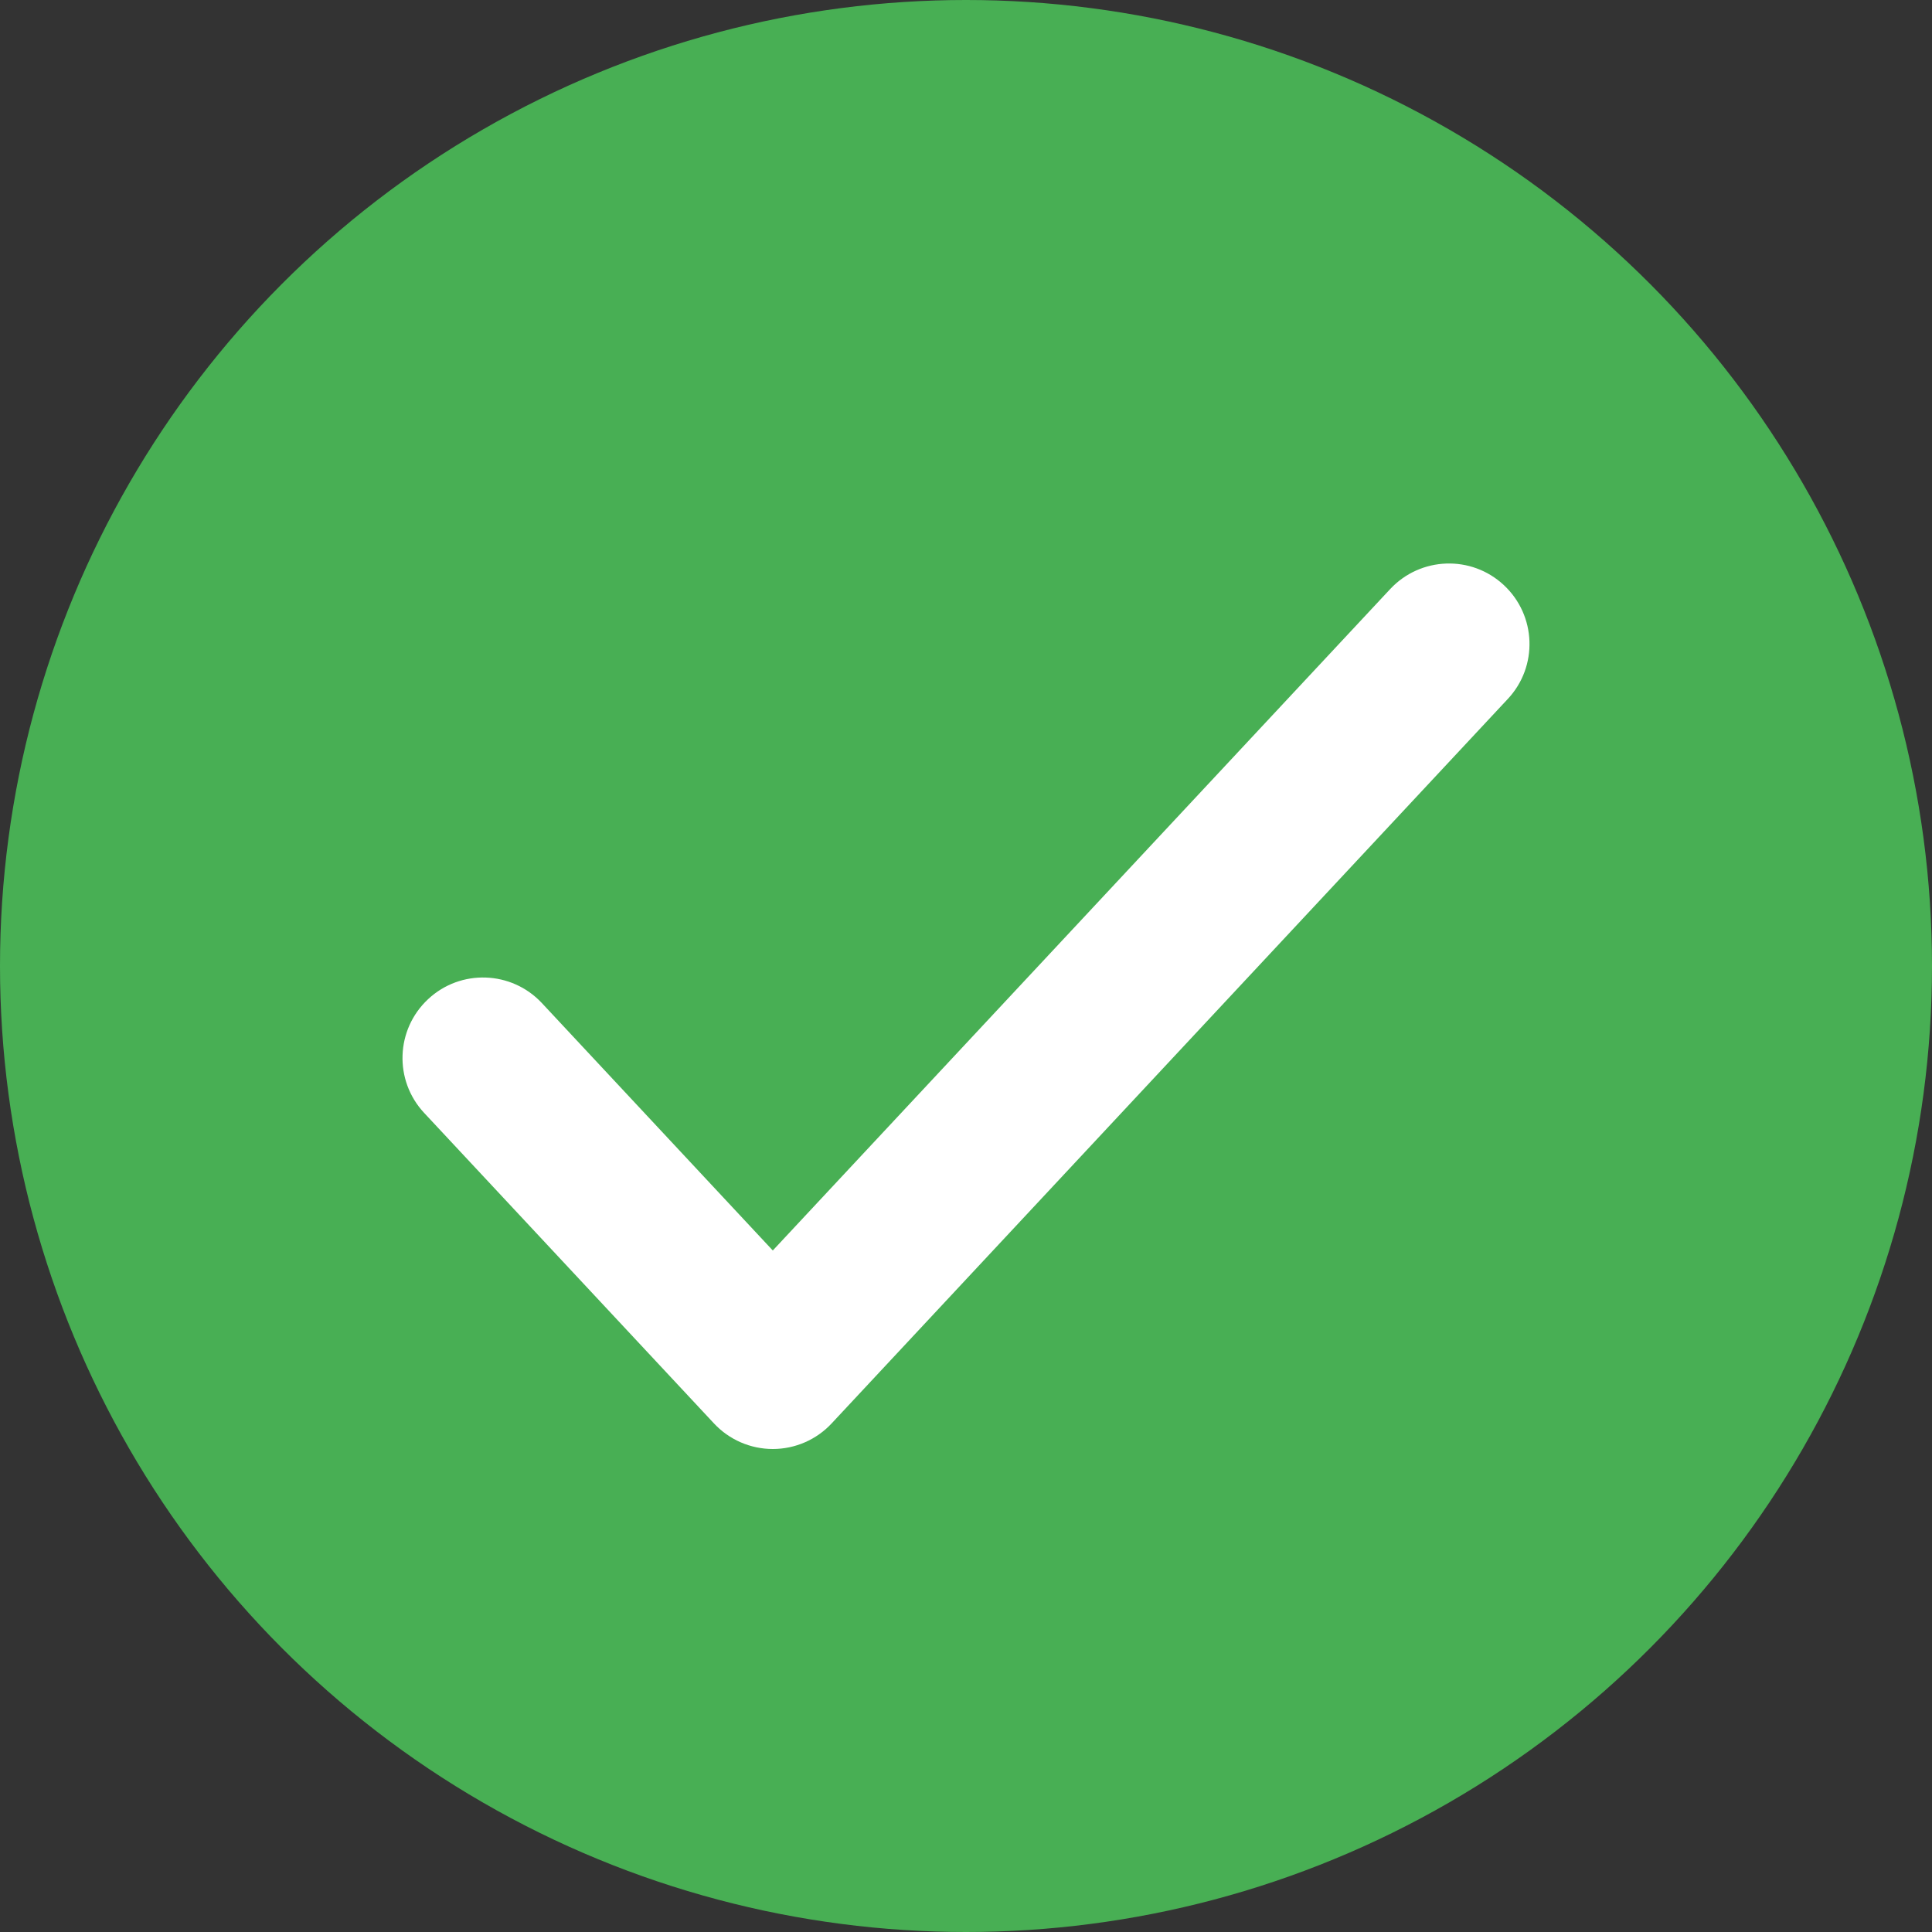
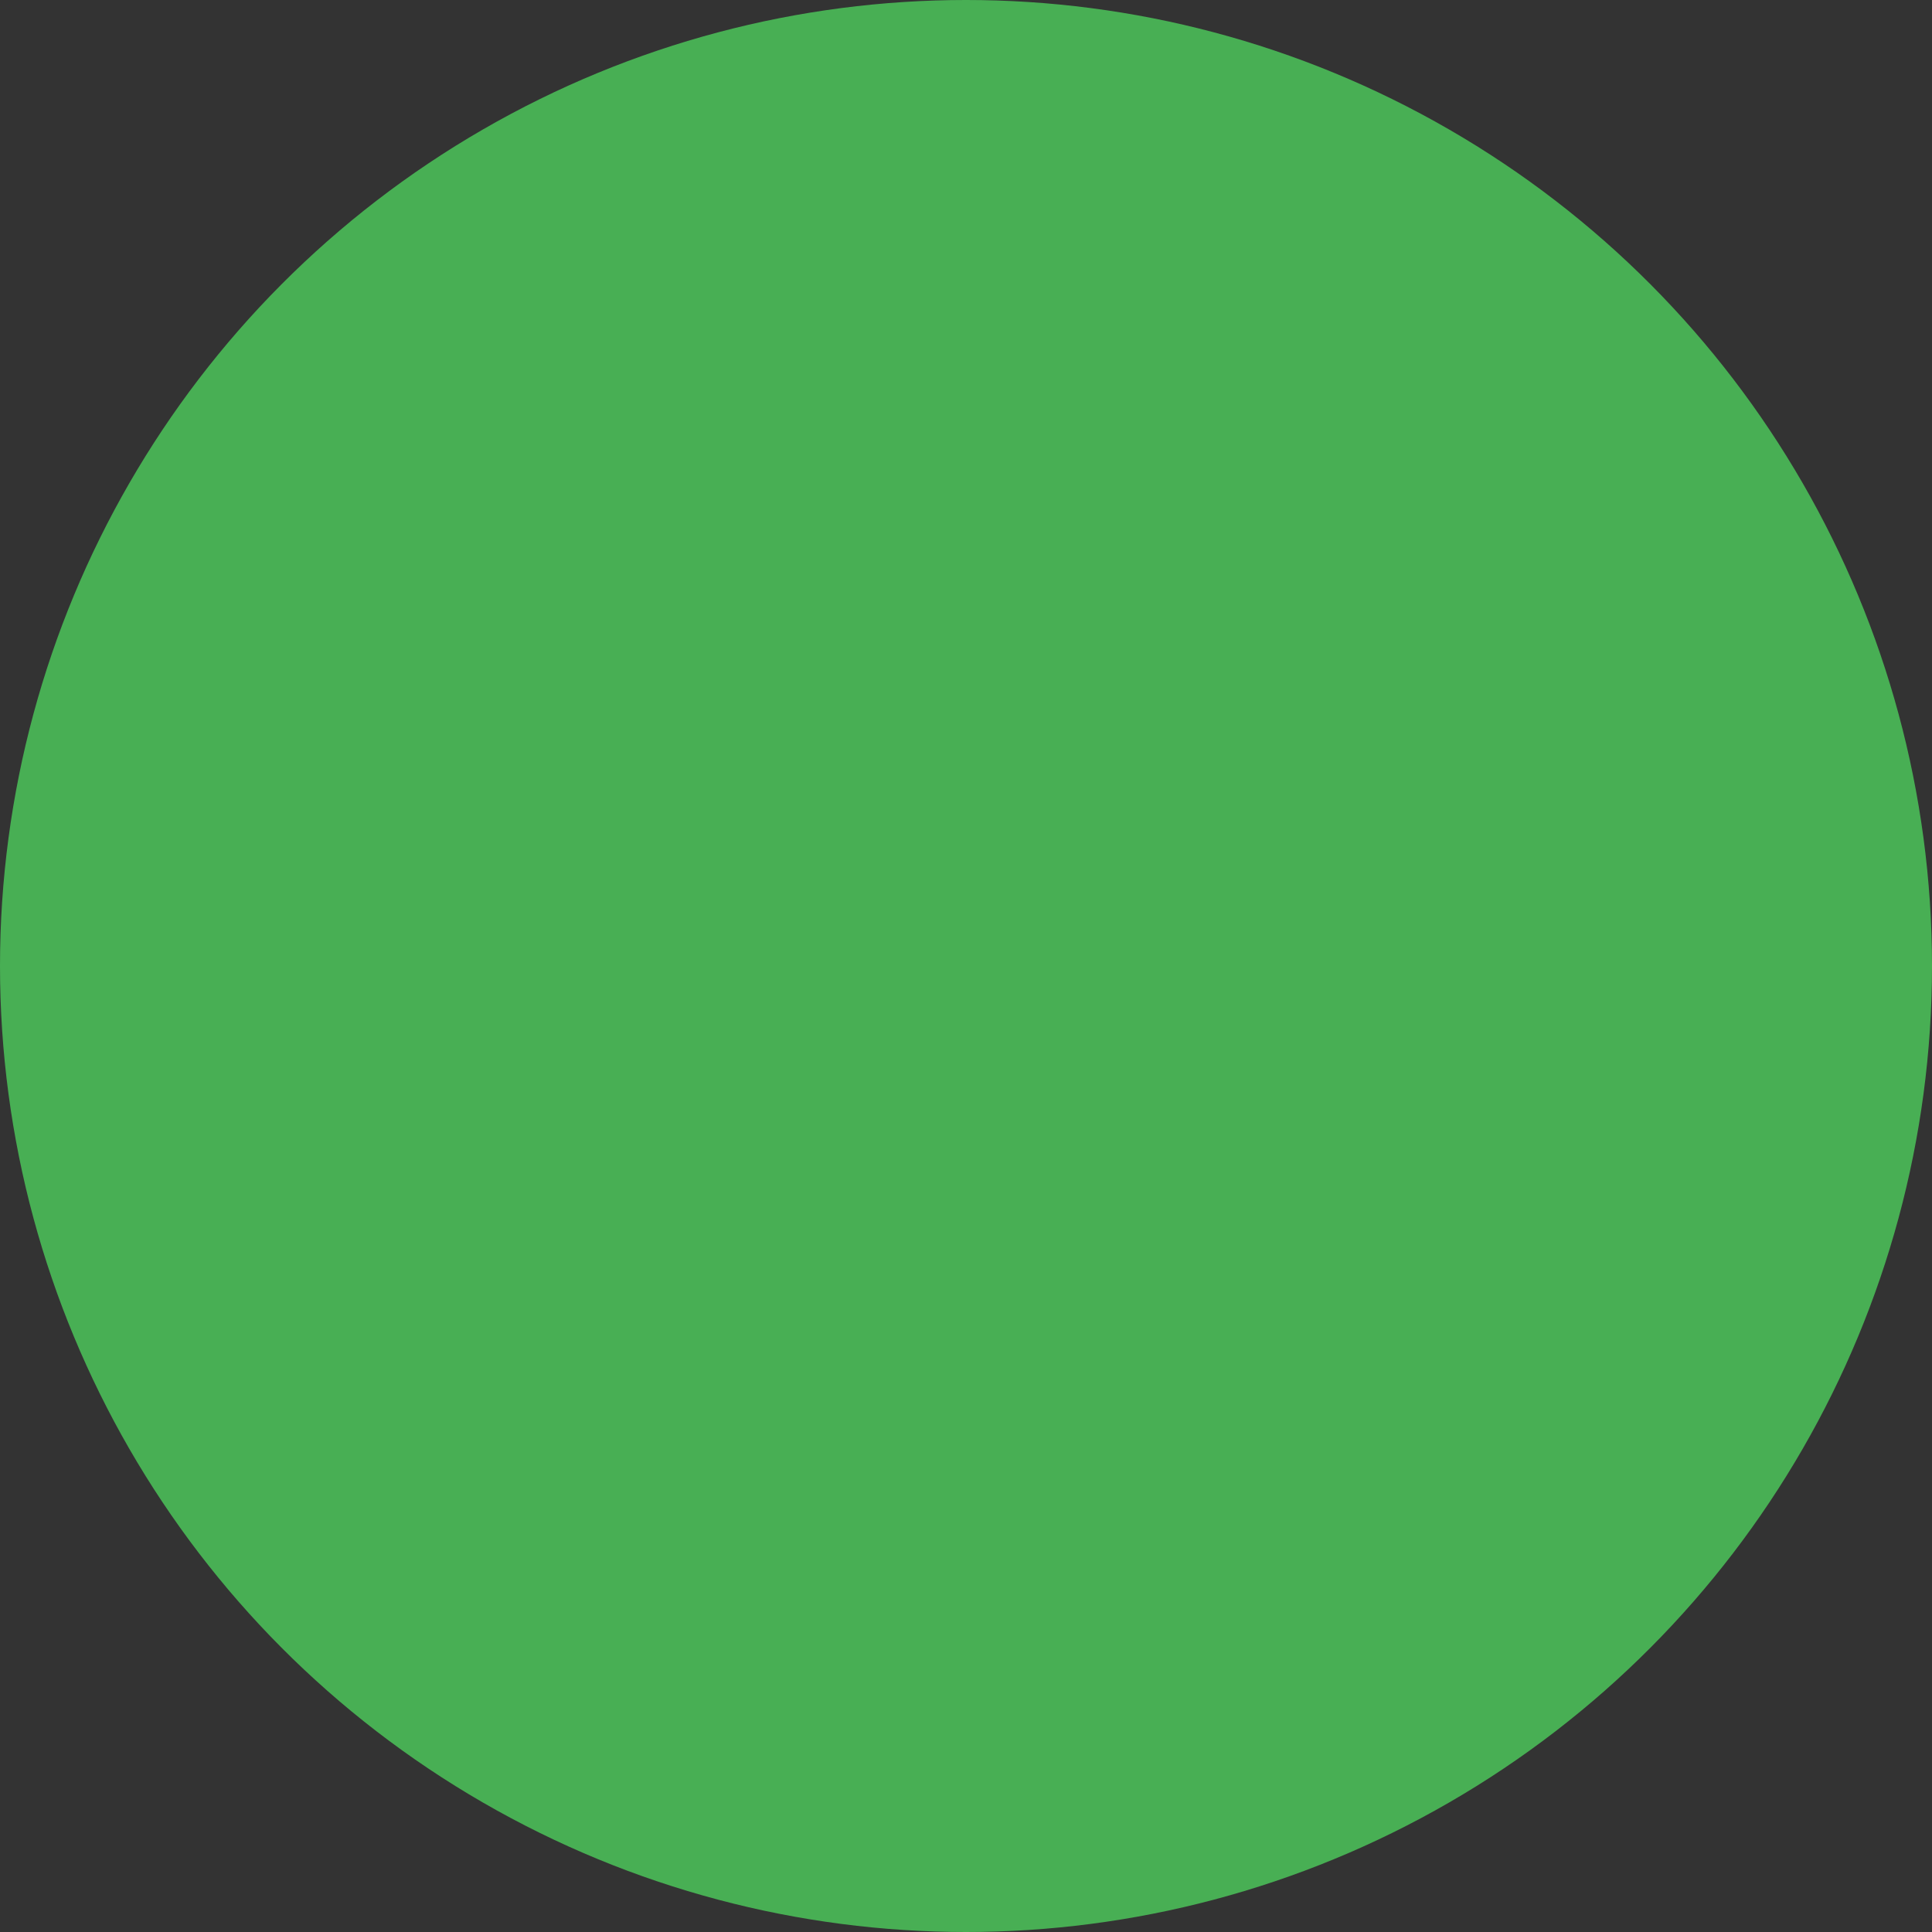
<svg xmlns="http://www.w3.org/2000/svg" width="24" height="24" viewBox="0 0 24 24" fill="none">
  <rect x="0" y="0" width="24" height="24" fill="#333333" stroke="none" />
  <circle cx="12" cy="12" r="12" fill="#48AF54" />
-   <path fill-rule="evenodd" clip-rule="evenodd" d="M18.682 7.269C19.086 7.646 19.108 8.279 18.731 8.682L10.331 17.682C10.142 17.885 9.877 18 9.6 18C9.323 18 9.058 17.885 8.869 17.682L5.269 13.825C4.892 13.421 4.914 12.789 5.318 12.412C5.721 12.035 6.354 12.057 6.731 12.46L9.6 15.534L17.269 7.318C17.646 6.914 18.279 6.892 18.682 7.269Z" fill="white" />
</svg>